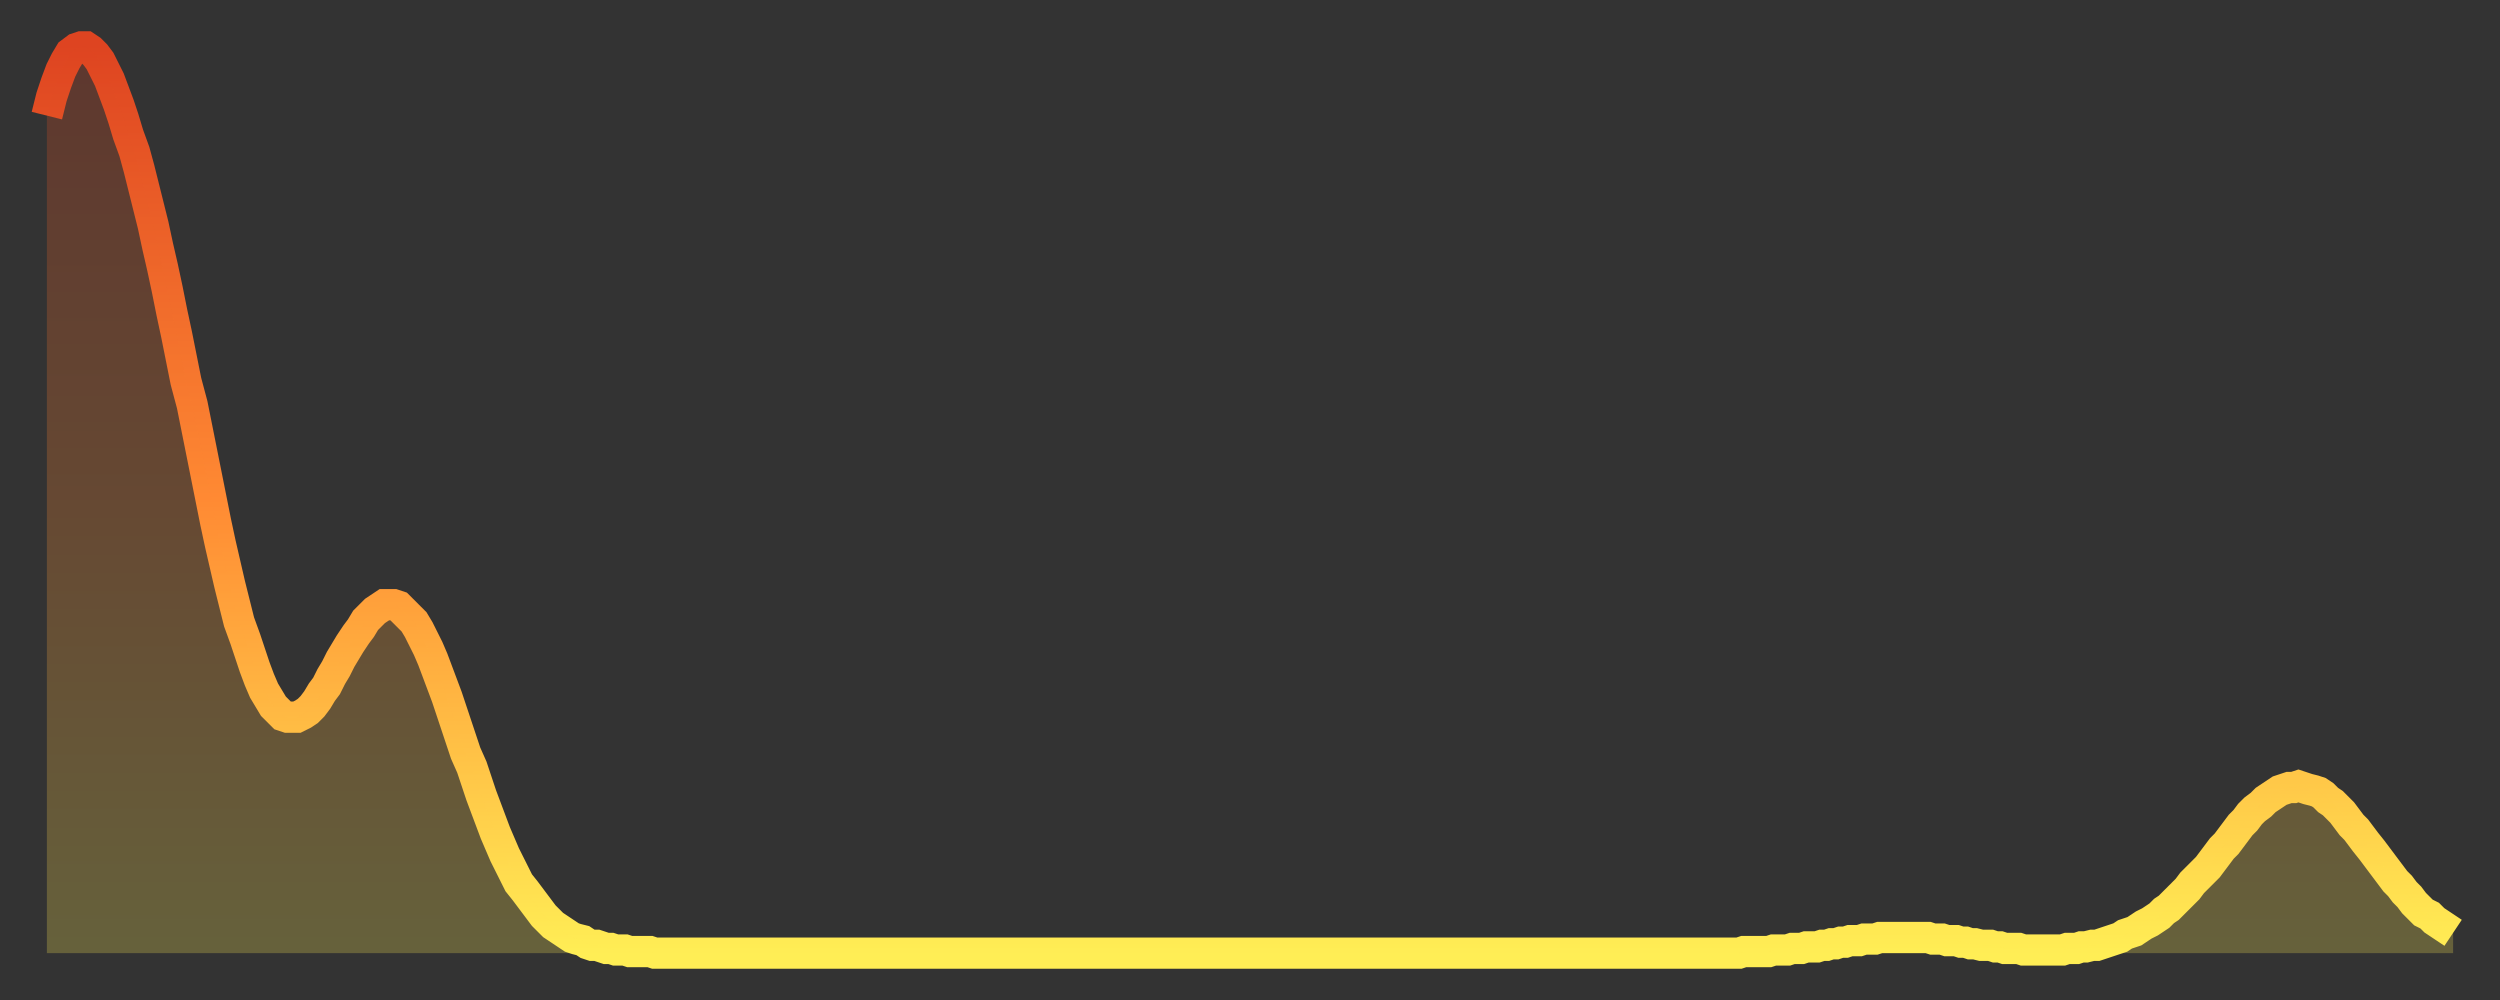
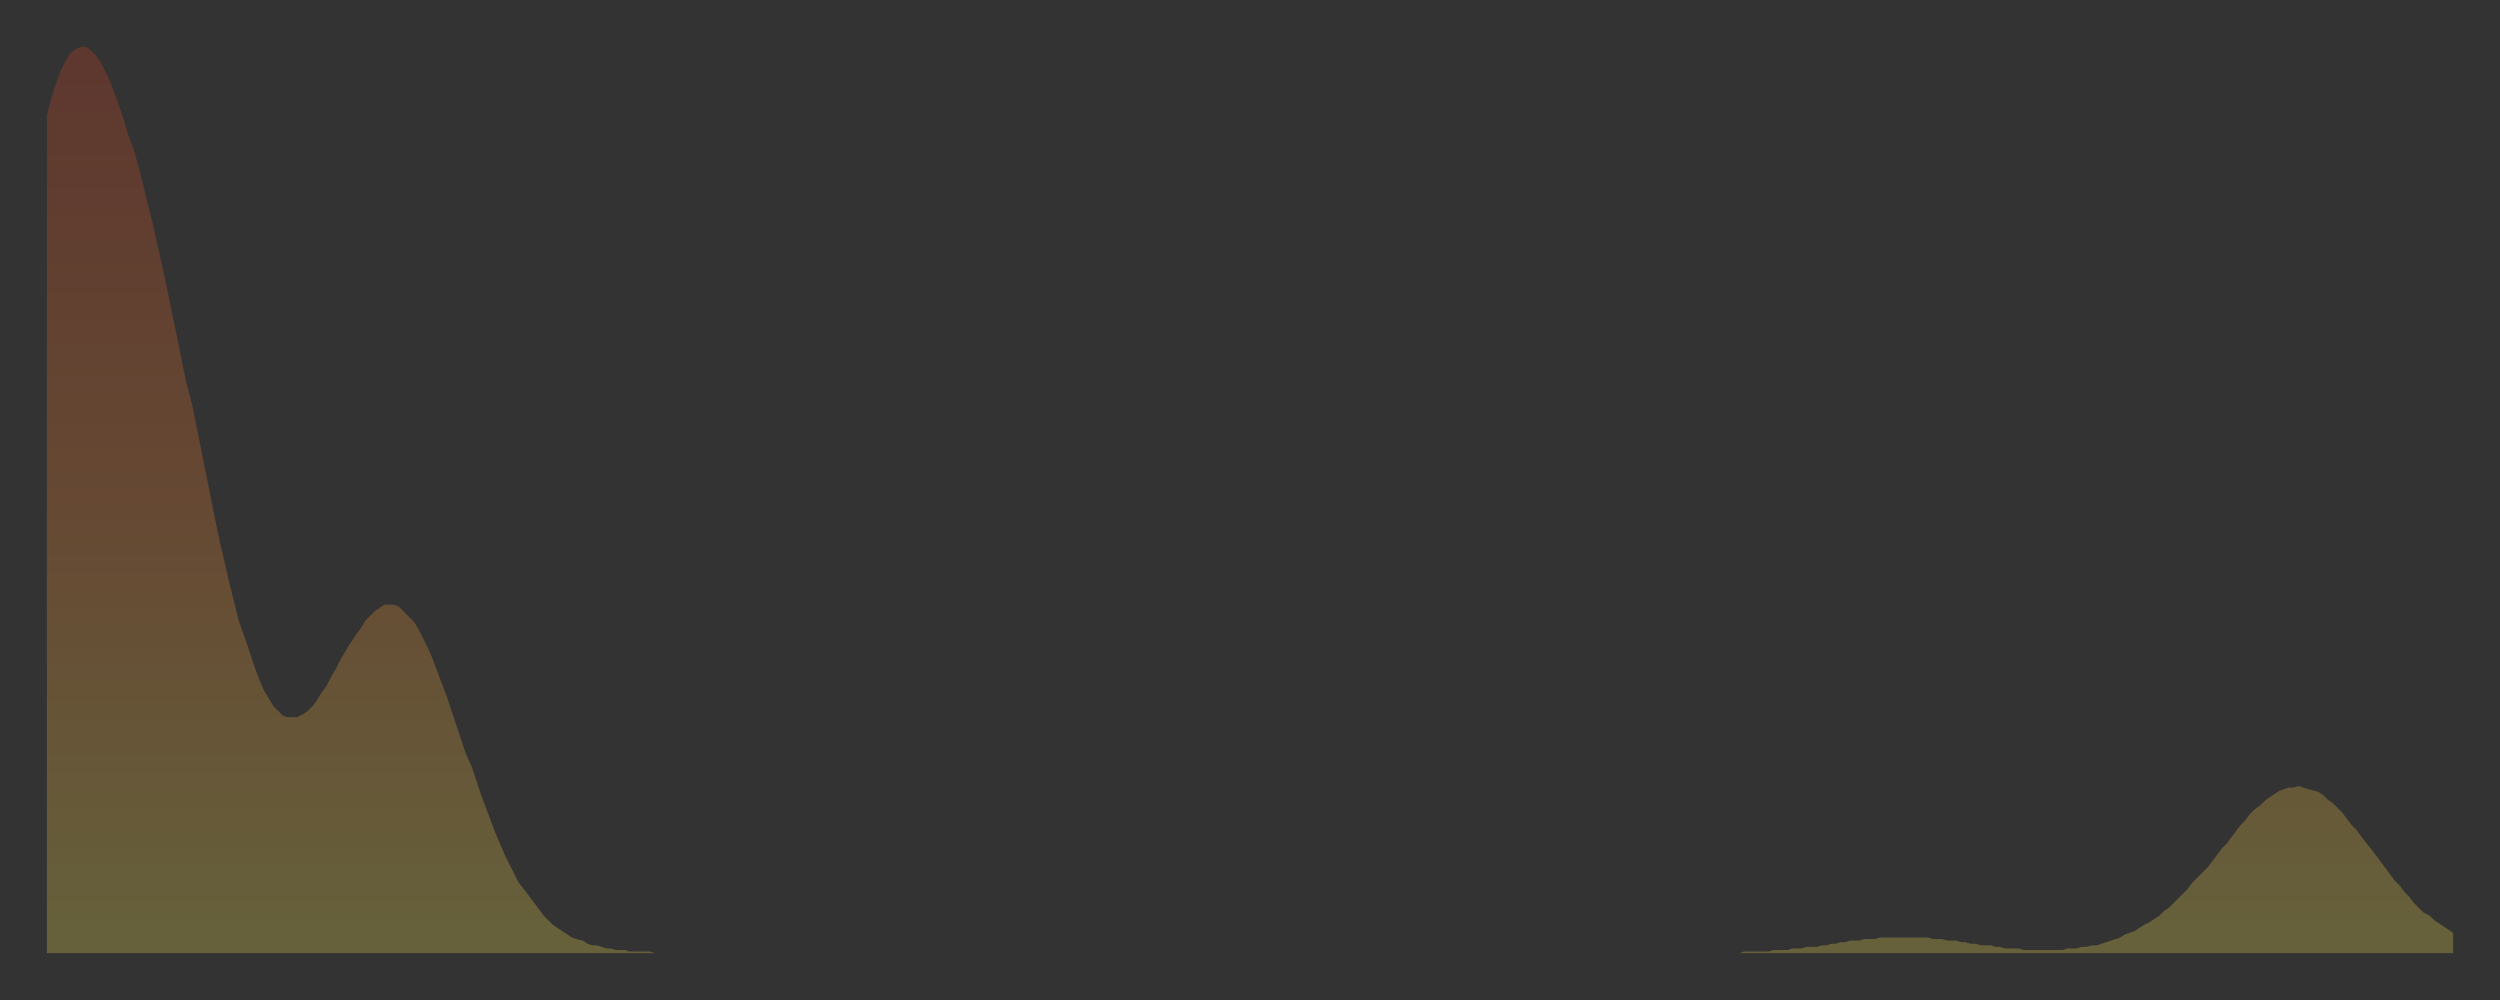
<svg xmlns="http://www.w3.org/2000/svg" baseProfile="full" height="64" version="1.1" width="160">
  <rect width="100%" height="100%" fill="#333333" stroke="none" />
  <defs>
    <linearGradient id="id18824" x1="0" x2="0" y1="0" y2="1">
      <stop offset="0%" stop-color="#de4421" />
      <stop offset="50%" stop-color="#ff8a33" />
      <stop offset="100%" stop-color="#ffee55" />
    </linearGradient>
  </defs>
  <g transform="translate(3,3)">
    <g>
-       <path d="M 0.0 4.4 0.3 3.2 0.6 2.3 0.9 1.5 1.2 0.9 1.5 0.4 1.9 0.1 2.2 0.0 2.5 0.0 2.8 0.2 3.1 0.5 3.4 0.9 3.7 1.5 4.0 2.1 4.3 2.9 4.6 3.7 4.9 4.6 5.2 5.6 5.6 6.7 5.9 7.8 6.2 9.0 6.5 10.2 6.8 11.4 7.1 12.8 7.4 14.1 7.7 15.5 8.0 17.0 8.3 18.4 8.6 19.9 8.9 21.4 9.3 22.9 9.6 24.4 9.9 25.9 10.2 27.4 10.5 28.9 10.8 30.4 11.1 31.8 11.4 33.1 11.7 34.4 12.0 35.6 12.3 36.8 12.7 37.9 13.0 38.8 13.3 39.7 13.6 40.5 13.9 41.2 14.2 41.7 14.5 42.2 14.8 42.5 15.1 42.8 15.4 42.9 15.7 42.9 16.0 42.9 16.4 42.7 16.7 42.5 17.0 42.2 17.3 41.8 17.6 41.3 17.9 40.9 18.2 40.3 18.5 39.8 18.8 39.2 19.1 38.7 19.4 38.2 19.8 37.6 20.1 37.2 20.4 36.7 20.7 36.4 21.0 36.1 21.3 35.9 21.6 35.7 21.9 35.7 22.2 35.7 22.5 35.8 22.8 36.1 23.1 36.4 23.5 36.8 23.8 37.3 24.1 37.9 24.4 38.5 24.7 39.2 25.0 40.0 25.3 40.8 25.6 41.6 25.9 42.5 26.2 43.4 26.5 44.3 26.8 45.2 27.2 46.1 27.5 47.0 27.8 47.9 28.1 48.7 28.4 49.5 28.7 50.3 29.0 51.0 29.3 51.7 29.6 52.3 29.9 52.9 30.2 53.5 30.6 54.0 30.9 54.4 31.2 54.8 31.5 55.2 31.8 55.6 32.1 55.9 32.4 56.2 32.7 56.4 33.0 56.6 33.3 56.8 33.6 57.0 33.9 57.1 34.3 57.2 34.6 57.4 34.9 57.5 35.2 57.5 35.5 57.6 35.8 57.7 36.1 57.7 36.4 57.8 36.7 57.8 37.0 57.8 37.3 57.9 37.7 57.9 38.0 57.9 38.3 57.9 38.6 57.9 38.9 58.0 39.2 58.0 39.5 58.0 39.8 58.0 40.1 58.0 40.4 58.0 40.7 58.0 41.0 58.0 41.4 58.0 41.7 58.0 42.0 58.0 42.3 58.0 42.6 58.0 42.9 58.0 43.2 58.0 43.5 58.0 43.8 58.0 44.1 58.0 44.4 58.0 44.7 58.0 45.1 58.0 45.4 58.0 45.7 58.0 46.0 58.0 46.3 58.0 46.6 58.0 46.9 58.0 47.2 58.0 47.5 58.0 47.8 58.0 48.1 58.0 48.5 58.0 48.8 58.0 49.1 58.0 49.4 58.0 49.7 58.0 50.0 58.0 50.3 58.0 50.6 58.0 50.9 58.0 51.2 58.0 51.5 58.0 51.8 58.0 52.2 58.0 52.5 58.0 52.8 58.0 53.1 58.0 53.4 58.0 53.7 58.0 54.0 58.0 54.3 58.0 54.6 58.0 54.9 58.0 55.2 58.0 55.6 58.0 55.9 58.0 56.2 58.0 56.5 58.0 56.8 58.0 57.1 58.0 57.4 58.0 57.7 58.0 58.0 58.0 58.3 58.0 58.6 58.0 58.9 58.0 59.3 58.0 59.6 58.0 59.9 58.0 60.2 58.0 60.5 58.0 60.8 58.0 61.1 58.0 61.4 58.0 61.7 58.0 62.0 58.0 62.3 58.0 62.6 58.0 63.0 58.0 63.3 58.0 63.6 58.0 63.9 58.0 64.2 58.0 64.5 58.0 64.8 58.0 65.1 58.0 65.4 58.0 65.7 58.0 66.0 58.0 66.4 58.0 66.7 58.0 67.0 58.0 67.3 58.0 67.6 58.0 67.9 58.0 68.2 58.0 68.5 58.0 68.8 58.0 69.1 58.0 69.4 58.0 69.7 58.0 70.1 58.0 70.4 58.0 70.7 58.0 71.0 58.0 71.3 58.0 71.6 58.0 71.9 58.0 72.2 58.0 72.5 58.0 72.8 58.0 73.1 58.0 73.5 58.0 73.8 58.0 74.1 58.0 74.4 58.0 74.7 58.0 75.0 58.0 75.3 58.0 75.6 58.0 75.9 58.0 76.2 58.0 76.5 58.0 76.8 58.0 77.2 58.0 77.5 58.0 77.8 58.0 78.1 58.0 78.4 58.0 78.7 58.0 79.0 58.0 79.3 58.0 79.6 58.0 79.9 58.0 80.2 58.0 80.5 58.0 80.9 58.0 81.2 58.0 81.5 58.0 81.8 58.0 82.1 58.0 82.4 58.0 82.7 58.0 83.0 58.0 83.3 58.0 83.6 58.0 83.9 58.0 84.3 58.0 84.6 58.0 84.9 58.0 85.2 58.0 85.5 58.0 85.8 58.0 86.1 58.0 86.4 58.0 86.7 58.0 87.0 58.0 87.3 58.0 87.6 58.0 88.0 58.0 88.3 58.0 88.6 58.0 88.9 58.0 89.2 58.0 89.5 58.0 89.8 58.0 90.1 58.0 90.4 58.0 90.7 58.0 91.0 58.0 91.4 58.0 91.7 58.0 92.0 58.0 92.3 58.0 92.6 58.0 92.9 58.0 93.2 58.0 93.5 58.0 93.8 58.0 94.1 58.0 94.4 58.0 94.7 58.0 95.1 58.0 95.4 58.0 95.7 58.0 96.0 58.0 96.3 58.0 96.6 58.0 96.9 58.0 97.2 58.0 97.5 58.0 97.8 58.0 98.1 58.0 98.4 58.0 98.8 58.0 99.1 58.0 99.4 58.0 99.7 58.0 100.0 58.0 100.3 58.0 100.6 58.0 100.9 58.0 101.2 58.0 101.5 58.0 101.8 58.0 102.2 58.0 102.5 58.0 102.8 58.0 103.1 58.0 103.4 58.0 103.7 58.0 104.0 58.0 104.3 58.0 104.6 58.0 104.9 58.0 105.2 58.0 105.5 58.0 105.9 58.0 106.2 58.0 106.5 58.0 106.8 58.0 107.1 58.0 107.4 58.0 107.7 58.0 108.0 58.0 108.3 58.0 108.6 57.9 108.9 57.9 109.3 57.9 109.6 57.9 109.9 57.9 110.2 57.9 110.5 57.8 110.8 57.8 111.1 57.8 111.4 57.8 111.7 57.7 112.0 57.7 112.3 57.7 112.6 57.6 113.0 57.6 113.3 57.6 113.6 57.5 113.9 57.5 114.2 57.4 114.5 57.4 114.8 57.3 115.1 57.3 115.4 57.2 115.7 57.2 116.0 57.2 116.3 57.1 116.7 57.1 117.0 57.1 117.3 57.0 117.6 57.0 117.9 57.0 118.2 57.0 118.5 57.0 118.8 57.0 119.1 57.0 119.4 57.0 119.7 57.0 120.1 57.0 120.4 57.0 120.7 57.1 121.0 57.1 121.3 57.1 121.6 57.2 121.9 57.2 122.2 57.2 122.5 57.3 122.8 57.3 123.1 57.4 123.4 57.4 123.8 57.5 124.1 57.5 124.4 57.5 124.7 57.6 125.0 57.6 125.3 57.7 125.6 57.7 125.9 57.7 126.2 57.7 126.5 57.8 126.8 57.8 127.2 57.8 127.5 57.8 127.8 57.8 128.1 57.8 128.4 57.8 128.7 57.8 129.0 57.8 129.3 57.7 129.6 57.7 129.9 57.7 130.2 57.6 130.5 57.6 130.9 57.5 131.2 57.5 131.5 57.4 131.8 57.3 132.1 57.2 132.4 57.1 132.7 57.0 133.0 56.8 133.3 56.7 133.6 56.6 133.9 56.4 134.2 56.2 134.6 56.0 134.9 55.8 135.2 55.6 135.5 55.3 135.8 55.1 136.1 54.8 136.4 54.5 136.7 54.2 137.0 53.9 137.3 53.5 137.6 53.2 138.0 52.8 138.3 52.5 138.6 52.1 138.9 51.7 139.2 51.3 139.5 51.0 139.8 50.6 140.1 50.2 140.4 49.8 140.7 49.5 141.0 49.1 141.3 48.8 141.7 48.5 142.0 48.2 142.3 48.0 142.6 47.8 142.9 47.6 143.2 47.5 143.5 47.4 143.8 47.4 144.1 47.3 144.4 47.4 144.7 47.5 145.1 47.6 145.4 47.7 145.7 47.9 146.0 48.2 146.3 48.4 146.6 48.7 146.9 49.0 147.2 49.4 147.5 49.8 147.8 50.1 148.1 50.5 148.4 50.9 148.8 51.4 149.1 51.8 149.4 52.2 149.7 52.6 150.0 53.0 150.3 53.4 150.6 53.7 150.9 54.1 151.2 54.4 151.5 54.8 151.8 55.1 152.1 55.4 152.5 55.6 152.8 55.9 153.1 56.1 153.4 56.3 153.7 56.5 154.0 56.7" fill="none" id="graph-curve" opacity="1" stroke="url(#id18824)" stroke-width="2" />
      <path d="M 0 58 L 0.0 4.4 0.3 3.2 0.6 2.3 0.9 1.5 1.2 0.9 1.5 0.4 1.9 0.1 2.2 0.0 2.5 0.0 2.8 0.2 3.1 0.5 3.4 0.9 3.7 1.5 4.0 2.1 4.3 2.9 4.6 3.7 4.9 4.6 5.2 5.6 5.6 6.7 5.9 7.8 6.2 9.0 6.5 10.2 6.8 11.4 7.1 12.8 7.4 14.1 7.7 15.5 8.0 17.0 8.3 18.4 8.6 19.9 8.9 21.4 9.3 22.9 9.6 24.4 9.9 25.9 10.2 27.4 10.5 28.9 10.8 30.4 11.1 31.8 11.4 33.1 11.7 34.4 12.0 35.6 12.3 36.8 12.7 37.9 13.0 38.8 13.3 39.7 13.6 40.5 13.9 41.2 14.2 41.7 14.5 42.2 14.8 42.5 15.1 42.8 15.4 42.9 15.7 42.9 16.0 42.9 16.4 42.7 16.7 42.5 17.0 42.2 17.3 41.8 17.6 41.3 17.9 40.9 18.2 40.3 18.5 39.8 18.8 39.2 19.1 38.7 19.4 38.2 19.8 37.6 20.1 37.2 20.4 36.7 20.7 36.4 21.0 36.1 21.3 35.9 21.6 35.7 21.9 35.7 22.2 35.7 22.5 35.8 22.8 36.1 23.1 36.4 23.5 36.8 23.8 37.3 24.1 37.9 24.4 38.5 24.7 39.2 25.0 40.0 25.3 40.8 25.6 41.6 25.9 42.5 26.2 43.4 26.5 44.3 26.8 45.2 27.2 46.1 27.5 47.0 27.8 47.9 28.1 48.7 28.4 49.5 28.7 50.3 29.0 51.0 29.3 51.7 29.6 52.3 29.9 52.9 30.2 53.5 30.6 54.0 30.9 54.4 31.2 54.8 31.5 55.2 31.8 55.6 32.1 55.9 32.4 56.2 32.7 56.4 33.0 56.6 33.3 56.8 33.6 57.0 33.9 57.1 34.3 57.2 34.6 57.4 34.9 57.5 35.2 57.5 35.5 57.6 35.8 57.7 36.1 57.7 36.4 57.8 36.7 57.8 37.0 57.8 37.3 57.9 37.7 57.9 38.0 57.9 38.3 57.9 38.6 57.9 38.9 58.0 39.2 58.0 39.5 58.0 39.8 58.0 40.1 58.0 40.4 58.0 40.7 58.0 41.0 58.0 41.4 58.0 41.7 58.0 42.0 58.0 42.3 58.0 42.6 58.0 42.9 58.0 43.2 58.0 43.5 58.0 43.8 58.0 44.1 58.0 44.4 58.0 44.7 58.0 45.1 58.0 45.4 58.0 45.7 58.0 46.0 58.0 46.3 58.0 46.6 58.0 46.9 58.0 47.2 58.0 47.5 58.0 47.8 58.0 48.1 58.0 48.5 58.0 48.8 58.0 49.1 58.0 49.4 58.0 49.7 58.0 50.0 58.0 50.3 58.0 50.6 58.0 50.9 58.0 51.2 58.0 51.5 58.0 51.8 58.0 52.2 58.0 52.5 58.0 52.8 58.0 53.1 58.0 53.4 58.0 53.7 58.0 54.0 58.0 54.3 58.0 54.6 58.0 54.9 58.0 55.2 58.0 55.6 58.0 55.9 58.0 56.2 58.0 56.5 58.0 56.8 58.0 57.1 58.0 57.4 58.0 57.7 58.0 58.0 58.0 58.3 58.0 58.6 58.0 58.9 58.0 59.3 58.0 59.6 58.0 59.9 58.0 60.2 58.0 60.5 58.0 60.8 58.0 61.1 58.0 61.4 58.0 61.7 58.0 62.0 58.0 62.3 58.0 62.6 58.0 63.0 58.0 63.3 58.0 63.6 58.0 63.9 58.0 64.2 58.0 64.5 58.0 64.8 58.0 65.1 58.0 65.4 58.0 65.7 58.0 66.0 58.0 66.4 58.0 66.7 58.0 67.0 58.0 67.3 58.0 67.6 58.0 67.9 58.0 68.2 58.0 68.5 58.0 68.8 58.0 69.1 58.0 69.4 58.0 69.7 58.0 70.1 58.0 70.4 58.0 70.7 58.0 71.0 58.0 71.3 58.0 71.6 58.0 71.9 58.0 72.2 58.0 72.5 58.0 72.8 58.0 73.1 58.0 73.5 58.0 73.8 58.0 74.1 58.0 74.4 58.0 74.7 58.0 75.0 58.0 75.3 58.0 75.6 58.0 75.9 58.0 76.2 58.0 76.5 58.0 76.8 58.0 77.2 58.0 77.5 58.0 77.8 58.0 78.1 58.0 78.4 58.0 78.7 58.0 79.0 58.0 79.3 58.0 79.6 58.0 79.9 58.0 80.2 58.0 80.5 58.0 80.9 58.0 81.2 58.0 81.5 58.0 81.8 58.0 82.1 58.0 82.4 58.0 82.7 58.0 83.0 58.0 83.3 58.0 83.6 58.0 83.9 58.0 84.3 58.0 84.6 58.0 84.9 58.0 85.2 58.0 85.5 58.0 85.8 58.0 86.1 58.0 86.4 58.0 86.7 58.0 87.0 58.0 87.3 58.0 87.6 58.0 88.0 58.0 88.3 58.0 88.6 58.0 88.9 58.0 89.2 58.0 89.5 58.0 89.8 58.0 90.1 58.0 90.4 58.0 90.7 58.0 91.0 58.0 91.4 58.0 91.7 58.0 92.0 58.0 92.3 58.0 92.6 58.0 92.9 58.0 93.2 58.0 93.5 58.0 93.8 58.0 94.1 58.0 94.4 58.0 94.7 58.0 95.1 58.0 95.4 58.0 95.7 58.0 96.0 58.0 96.3 58.0 96.6 58.0 96.9 58.0 97.2 58.0 97.5 58.0 97.8 58.0 98.1 58.0 98.4 58.0 98.8 58.0 99.1 58.0 99.4 58.0 99.7 58.0 100.0 58.0 100.3 58.0 100.6 58.0 100.9 58.0 101.2 58.0 101.5 58.0 101.8 58.0 102.2 58.0 102.5 58.0 102.8 58.0 103.1 58.0 103.4 58.0 103.7 58.0 104.0 58.0 104.3 58.0 104.6 58.0 104.9 58.0 105.2 58.0 105.5 58.0 105.9 58.0 106.2 58.0 106.5 58.0 106.8 58.0 107.1 58.0 107.4 58.0 107.7 58.0 108.0 58.0 108.3 58.0 108.6 57.9 108.9 57.9 109.3 57.9 109.6 57.9 109.9 57.9 110.2 57.9 110.5 57.8 110.8 57.8 111.1 57.8 111.4 57.8 111.7 57.7 112.0 57.7 112.3 57.7 112.6 57.6 113.0 57.6 113.3 57.6 113.6 57.5 113.9 57.5 114.2 57.4 114.5 57.4 114.8 57.3 115.1 57.3 115.4 57.2 115.7 57.2 116.0 57.2 116.3 57.1 116.7 57.1 117.0 57.1 117.3 57.0 117.6 57.0 117.9 57.0 118.2 57.0 118.5 57.0 118.8 57.0 119.1 57.0 119.4 57.0 119.7 57.0 120.1 57.0 120.4 57.0 120.7 57.1 121.0 57.1 121.3 57.1 121.6 57.2 121.9 57.2 122.2 57.2 122.5 57.3 122.8 57.3 123.1 57.4 123.4 57.4 123.8 57.5 124.1 57.5 124.4 57.5 124.7 57.6 125.0 57.6 125.3 57.7 125.6 57.7 125.9 57.7 126.2 57.7 126.5 57.8 126.8 57.8 127.2 57.8 127.5 57.8 127.8 57.8 128.1 57.8 128.4 57.8 128.7 57.8 129.0 57.8 129.3 57.7 129.6 57.7 129.9 57.7 130.2 57.6 130.5 57.6 130.9 57.5 131.2 57.5 131.5 57.4 131.8 57.3 132.1 57.2 132.4 57.1 132.7 57.0 133.0 56.8 133.3 56.7 133.6 56.6 133.9 56.4 134.2 56.2 134.6 56.0 134.9 55.8 135.2 55.6 135.5 55.3 135.8 55.1 136.1 54.8 136.4 54.5 136.7 54.2 137.0 53.9 137.3 53.5 137.6 53.2 138.0 52.8 138.3 52.5 138.6 52.1 138.9 51.7 139.2 51.3 139.5 51.0 139.8 50.6 140.1 50.2 140.4 49.8 140.7 49.5 141.0 49.1 141.3 48.8 141.7 48.5 142.0 48.2 142.3 48.0 142.6 47.8 142.9 47.6 143.2 47.5 143.5 47.4 143.8 47.4 144.1 47.3 144.4 47.4 144.7 47.5 145.1 47.6 145.4 47.7 145.7 47.9 146.0 48.2 146.3 48.4 146.6 48.7 146.9 49.0 147.2 49.4 147.5 49.8 147.8 50.1 148.1 50.5 148.4 50.9 148.8 51.4 149.1 51.8 149.4 52.2 149.7 52.6 150.0 53.0 150.3 53.4 150.6 53.7 150.9 54.1 151.2 54.4 151.5 54.8 151.8 55.1 152.1 55.4 152.5 55.6 152.8 55.9 153.1 56.1 153.4 56.3 153.7 56.5 154.0 56.7 154 58" fill="url(#id18824)" fill-opacity=".25" id="graph-shadow" />
    </g>
  </g>
</svg>